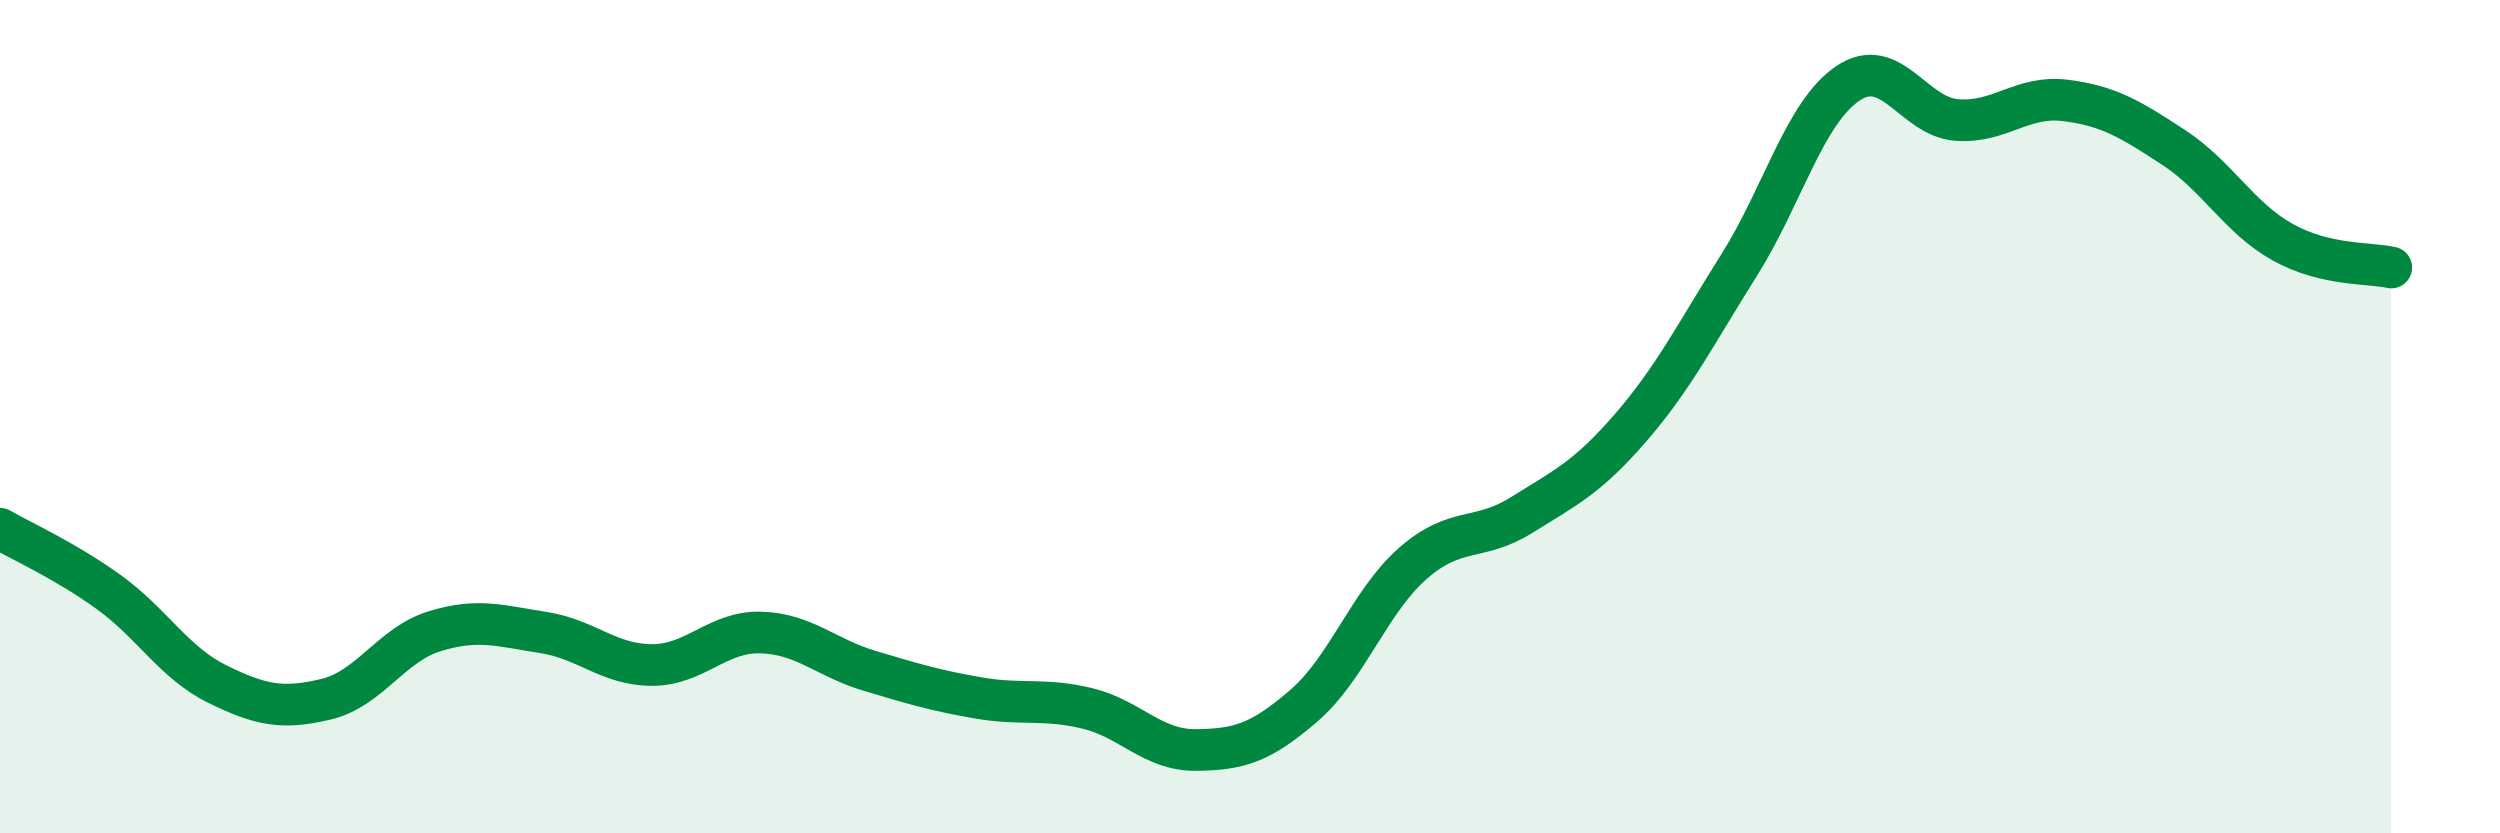
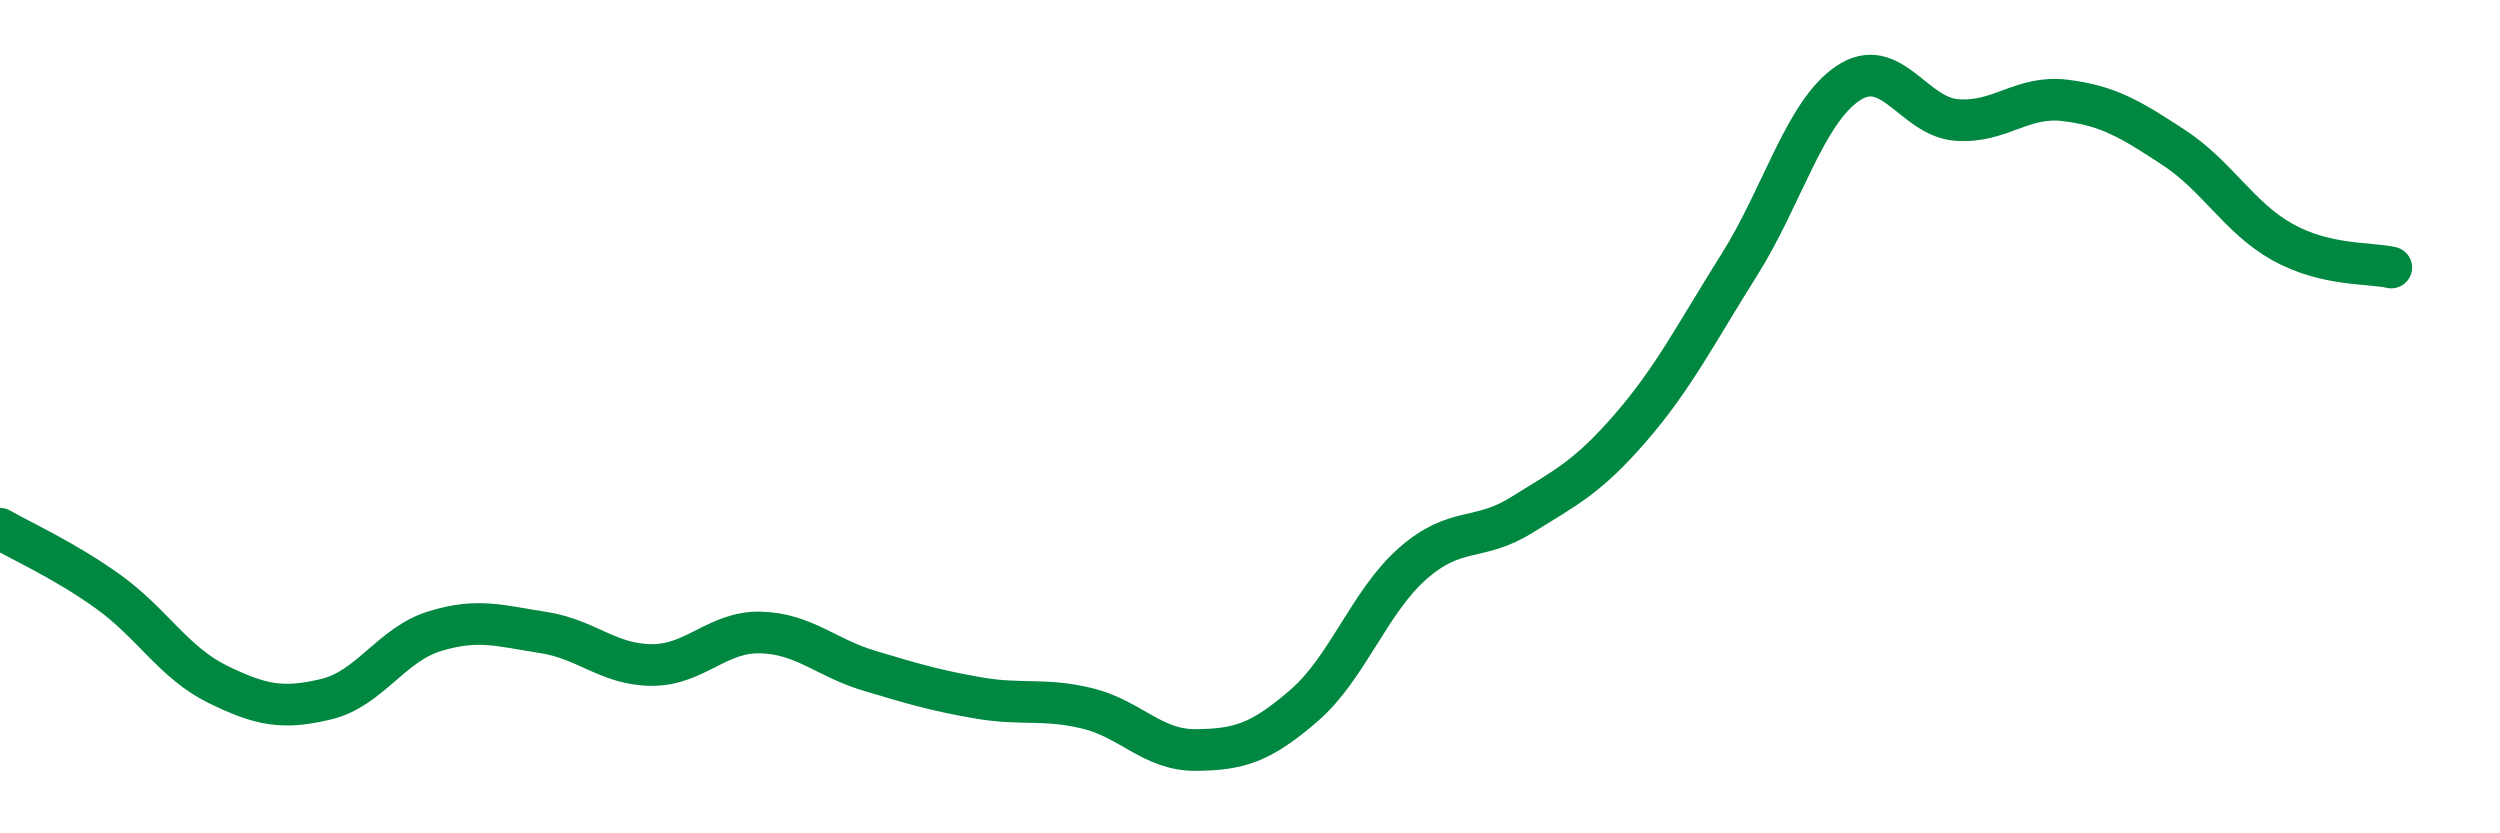
<svg xmlns="http://www.w3.org/2000/svg" width="60" height="20" viewBox="0 0 60 20">
-   <path d="M 0,12.69 C 0.52,12.99 1.57,13.46 2.61,14.21 C 3.65,14.96 4.18,15.91 5.22,16.42 C 6.26,16.93 6.79,17.03 7.83,16.78 C 8.87,16.53 9.39,15.47 10.43,15.15 C 11.47,14.83 12,15.02 13.04,15.18 C 14.08,15.34 14.61,15.96 15.65,15.96 C 16.69,15.96 17.22,15.15 18.26,15.18 C 19.3,15.21 19.83,15.79 20.87,16.1 C 21.91,16.41 22.44,16.57 23.48,16.75 C 24.52,16.93 25.05,16.75 26.09,17 C 27.13,17.25 27.66,18.01 28.7,18 C 29.74,17.99 30.26,17.83 31.3,16.93 C 32.34,16.03 32.87,14.43 33.91,13.52 C 34.95,12.61 35.48,13.01 36.52,12.36 C 37.56,11.71 38.09,11.47 39.13,10.27 C 40.17,9.07 40.7,8.01 41.74,6.36 C 42.78,4.71 43.31,2.7 44.35,2 C 45.39,1.3 45.92,2.8 46.96,2.88 C 48,2.96 48.53,2.28 49.57,2.41 C 50.61,2.54 51.13,2.86 52.17,3.54 C 53.21,4.22 53.74,5.23 54.78,5.81 C 55.82,6.39 56.87,6.3 57.39,6.42L57.39 20L0 20Z" fill="#008740" opacity="0.1" stroke-linecap="round" stroke-linejoin="round" />
  <path d="M 0,12.69 C 0.52,12.99 1.57,13.46 2.61,14.21 C 3.65,14.96 4.18,15.91 5.22,16.42 C 6.26,16.93 6.79,17.03 7.83,16.78 C 8.87,16.53 9.39,15.47 10.43,15.15 C 11.47,14.83 12,15.02 13.04,15.18 C 14.08,15.34 14.61,15.96 15.65,15.96 C 16.69,15.96 17.22,15.15 18.26,15.18 C 19.3,15.21 19.83,15.79 20.87,16.1 C 21.91,16.41 22.44,16.57 23.48,16.75 C 24.52,16.93 25.05,16.75 26.09,17 C 27.13,17.25 27.66,18.01 28.7,18 C 29.74,17.99 30.26,17.83 31.3,16.93 C 32.34,16.03 32.87,14.43 33.91,13.52 C 34.95,12.61 35.48,13.01 36.52,12.36 C 37.56,11.71 38.09,11.47 39.13,10.27 C 40.17,9.07 40.7,8.01 41.74,6.36 C 42.78,4.71 43.31,2.7 44.35,2 C 45.39,1.3 45.92,2.8 46.96,2.88 C 48,2.96 48.53,2.28 49.57,2.41 C 50.61,2.54 51.13,2.86 52.17,3.54 C 53.21,4.22 53.74,5.23 54.78,5.81 C 55.82,6.39 56.87,6.3 57.39,6.42" stroke="#008740" stroke-width="1" fill="none" stroke-linecap="round" stroke-linejoin="round" />
</svg>